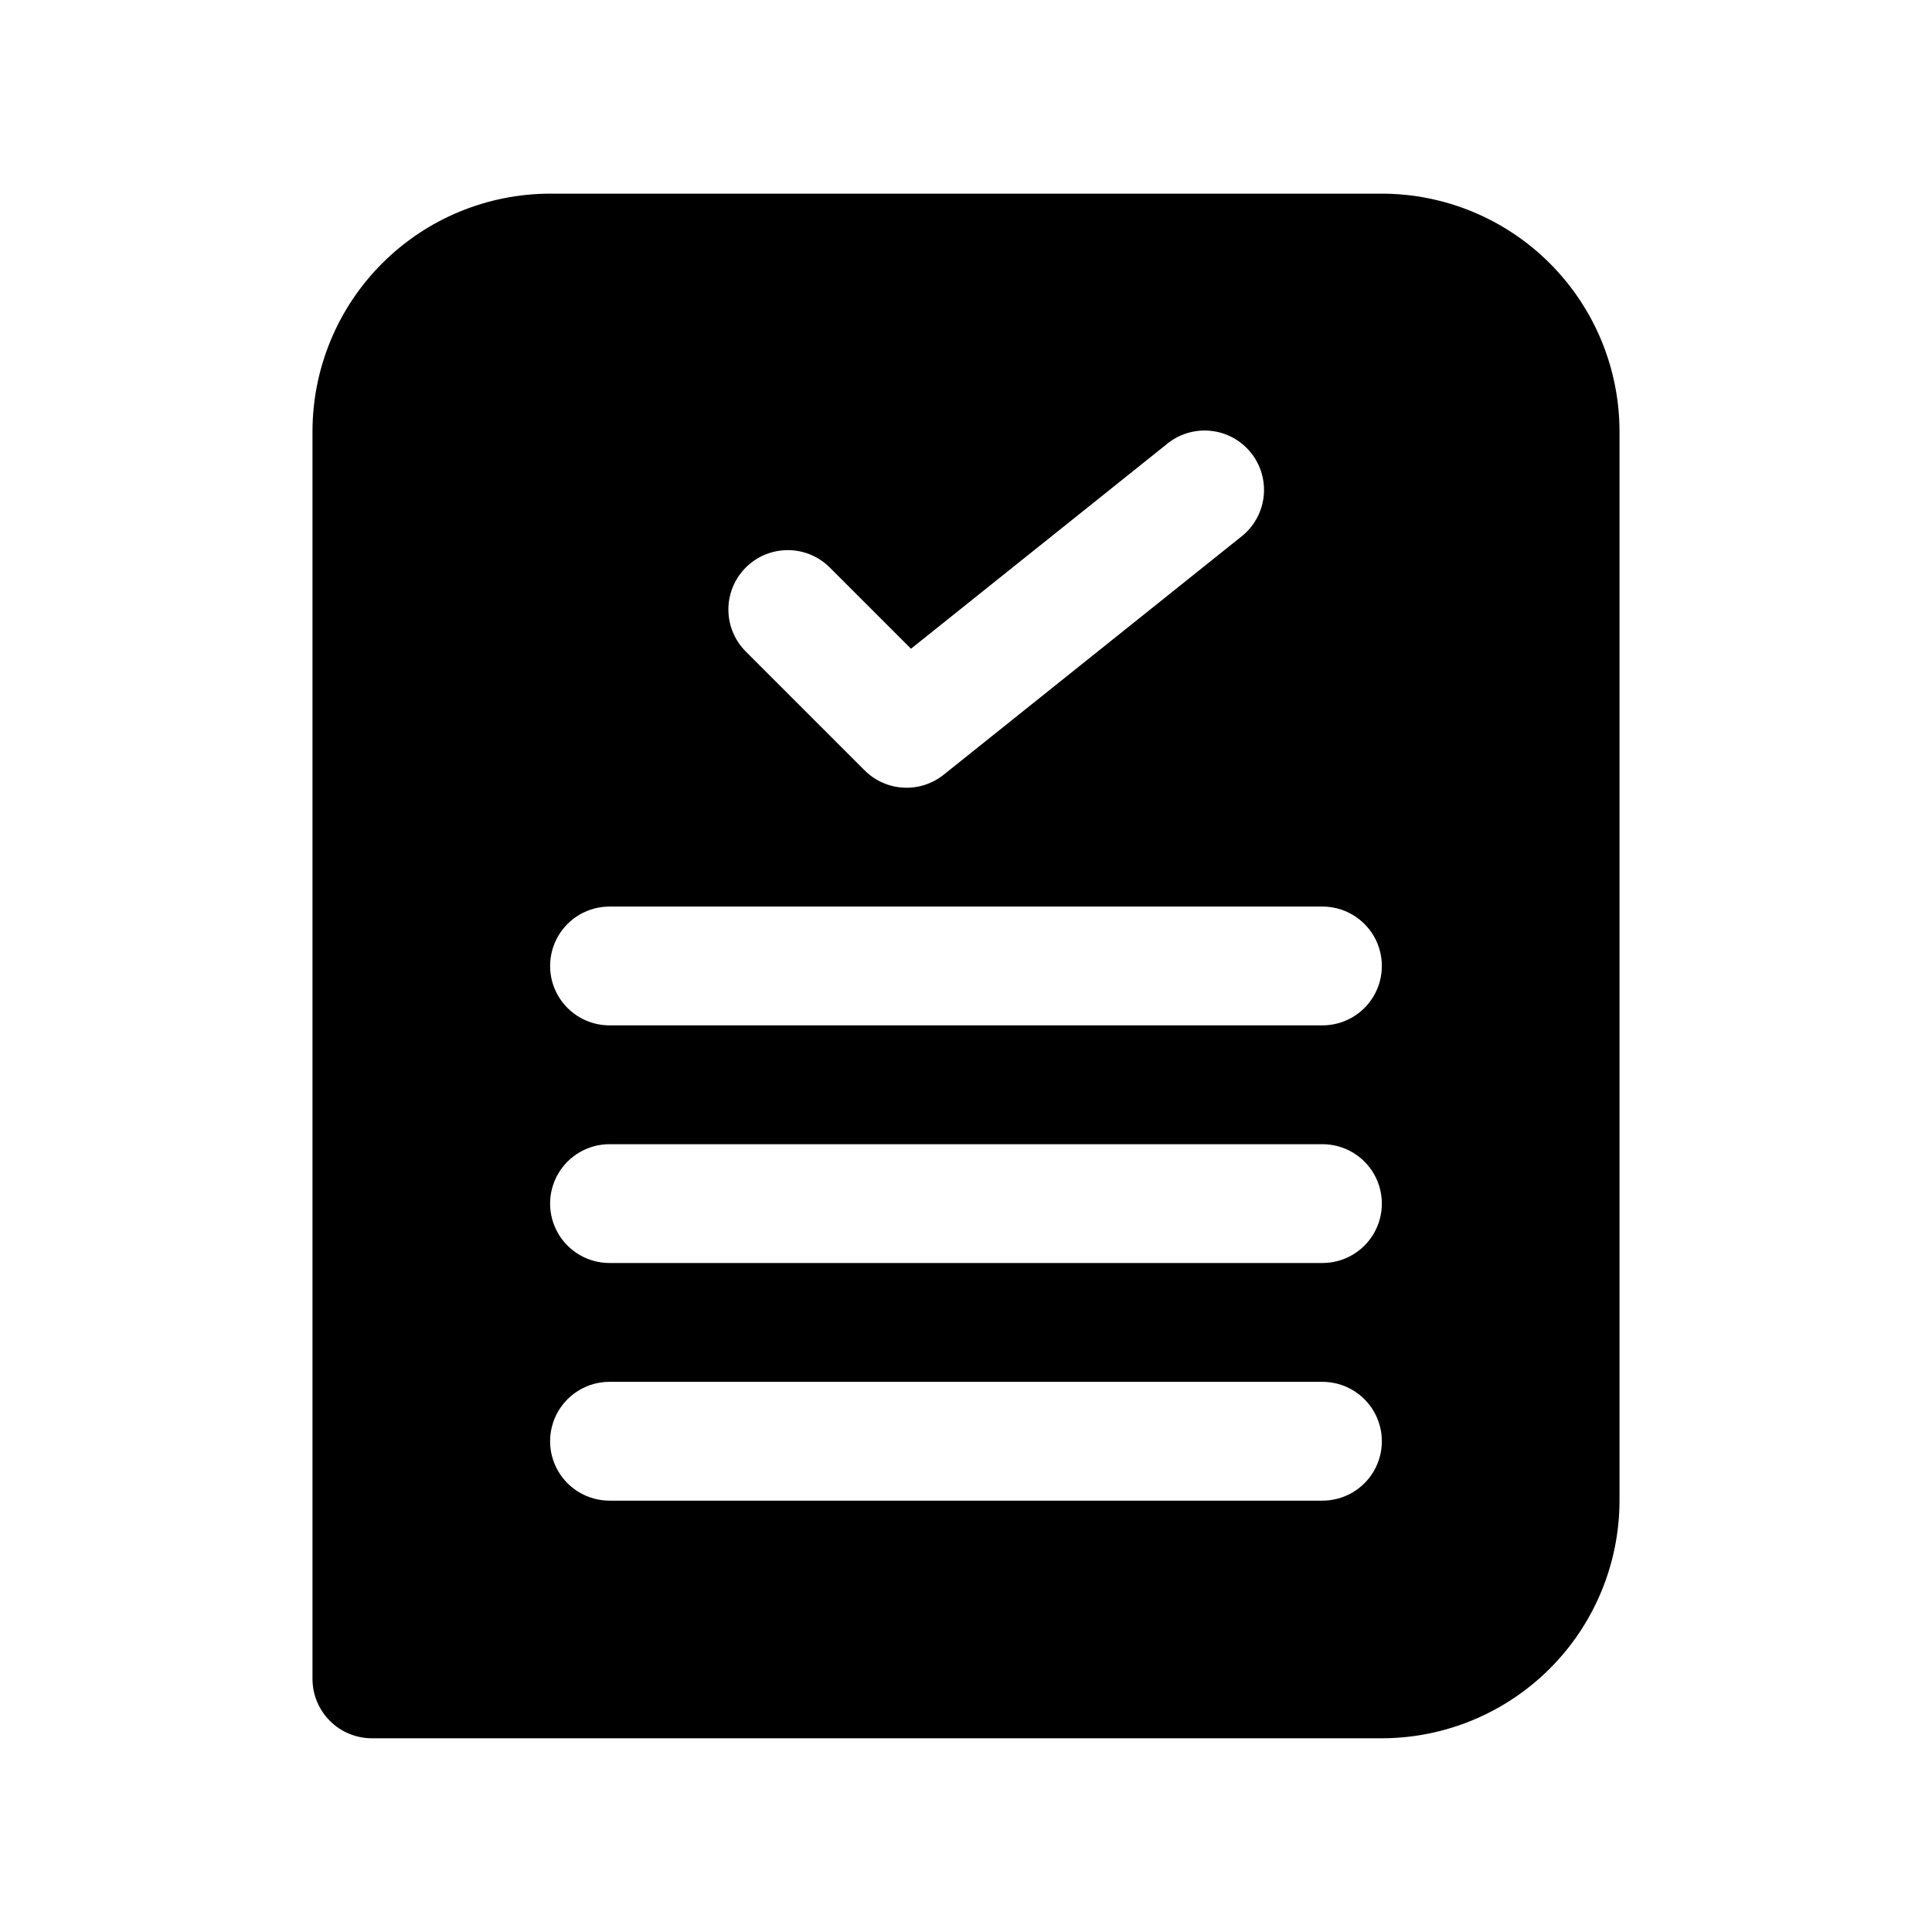
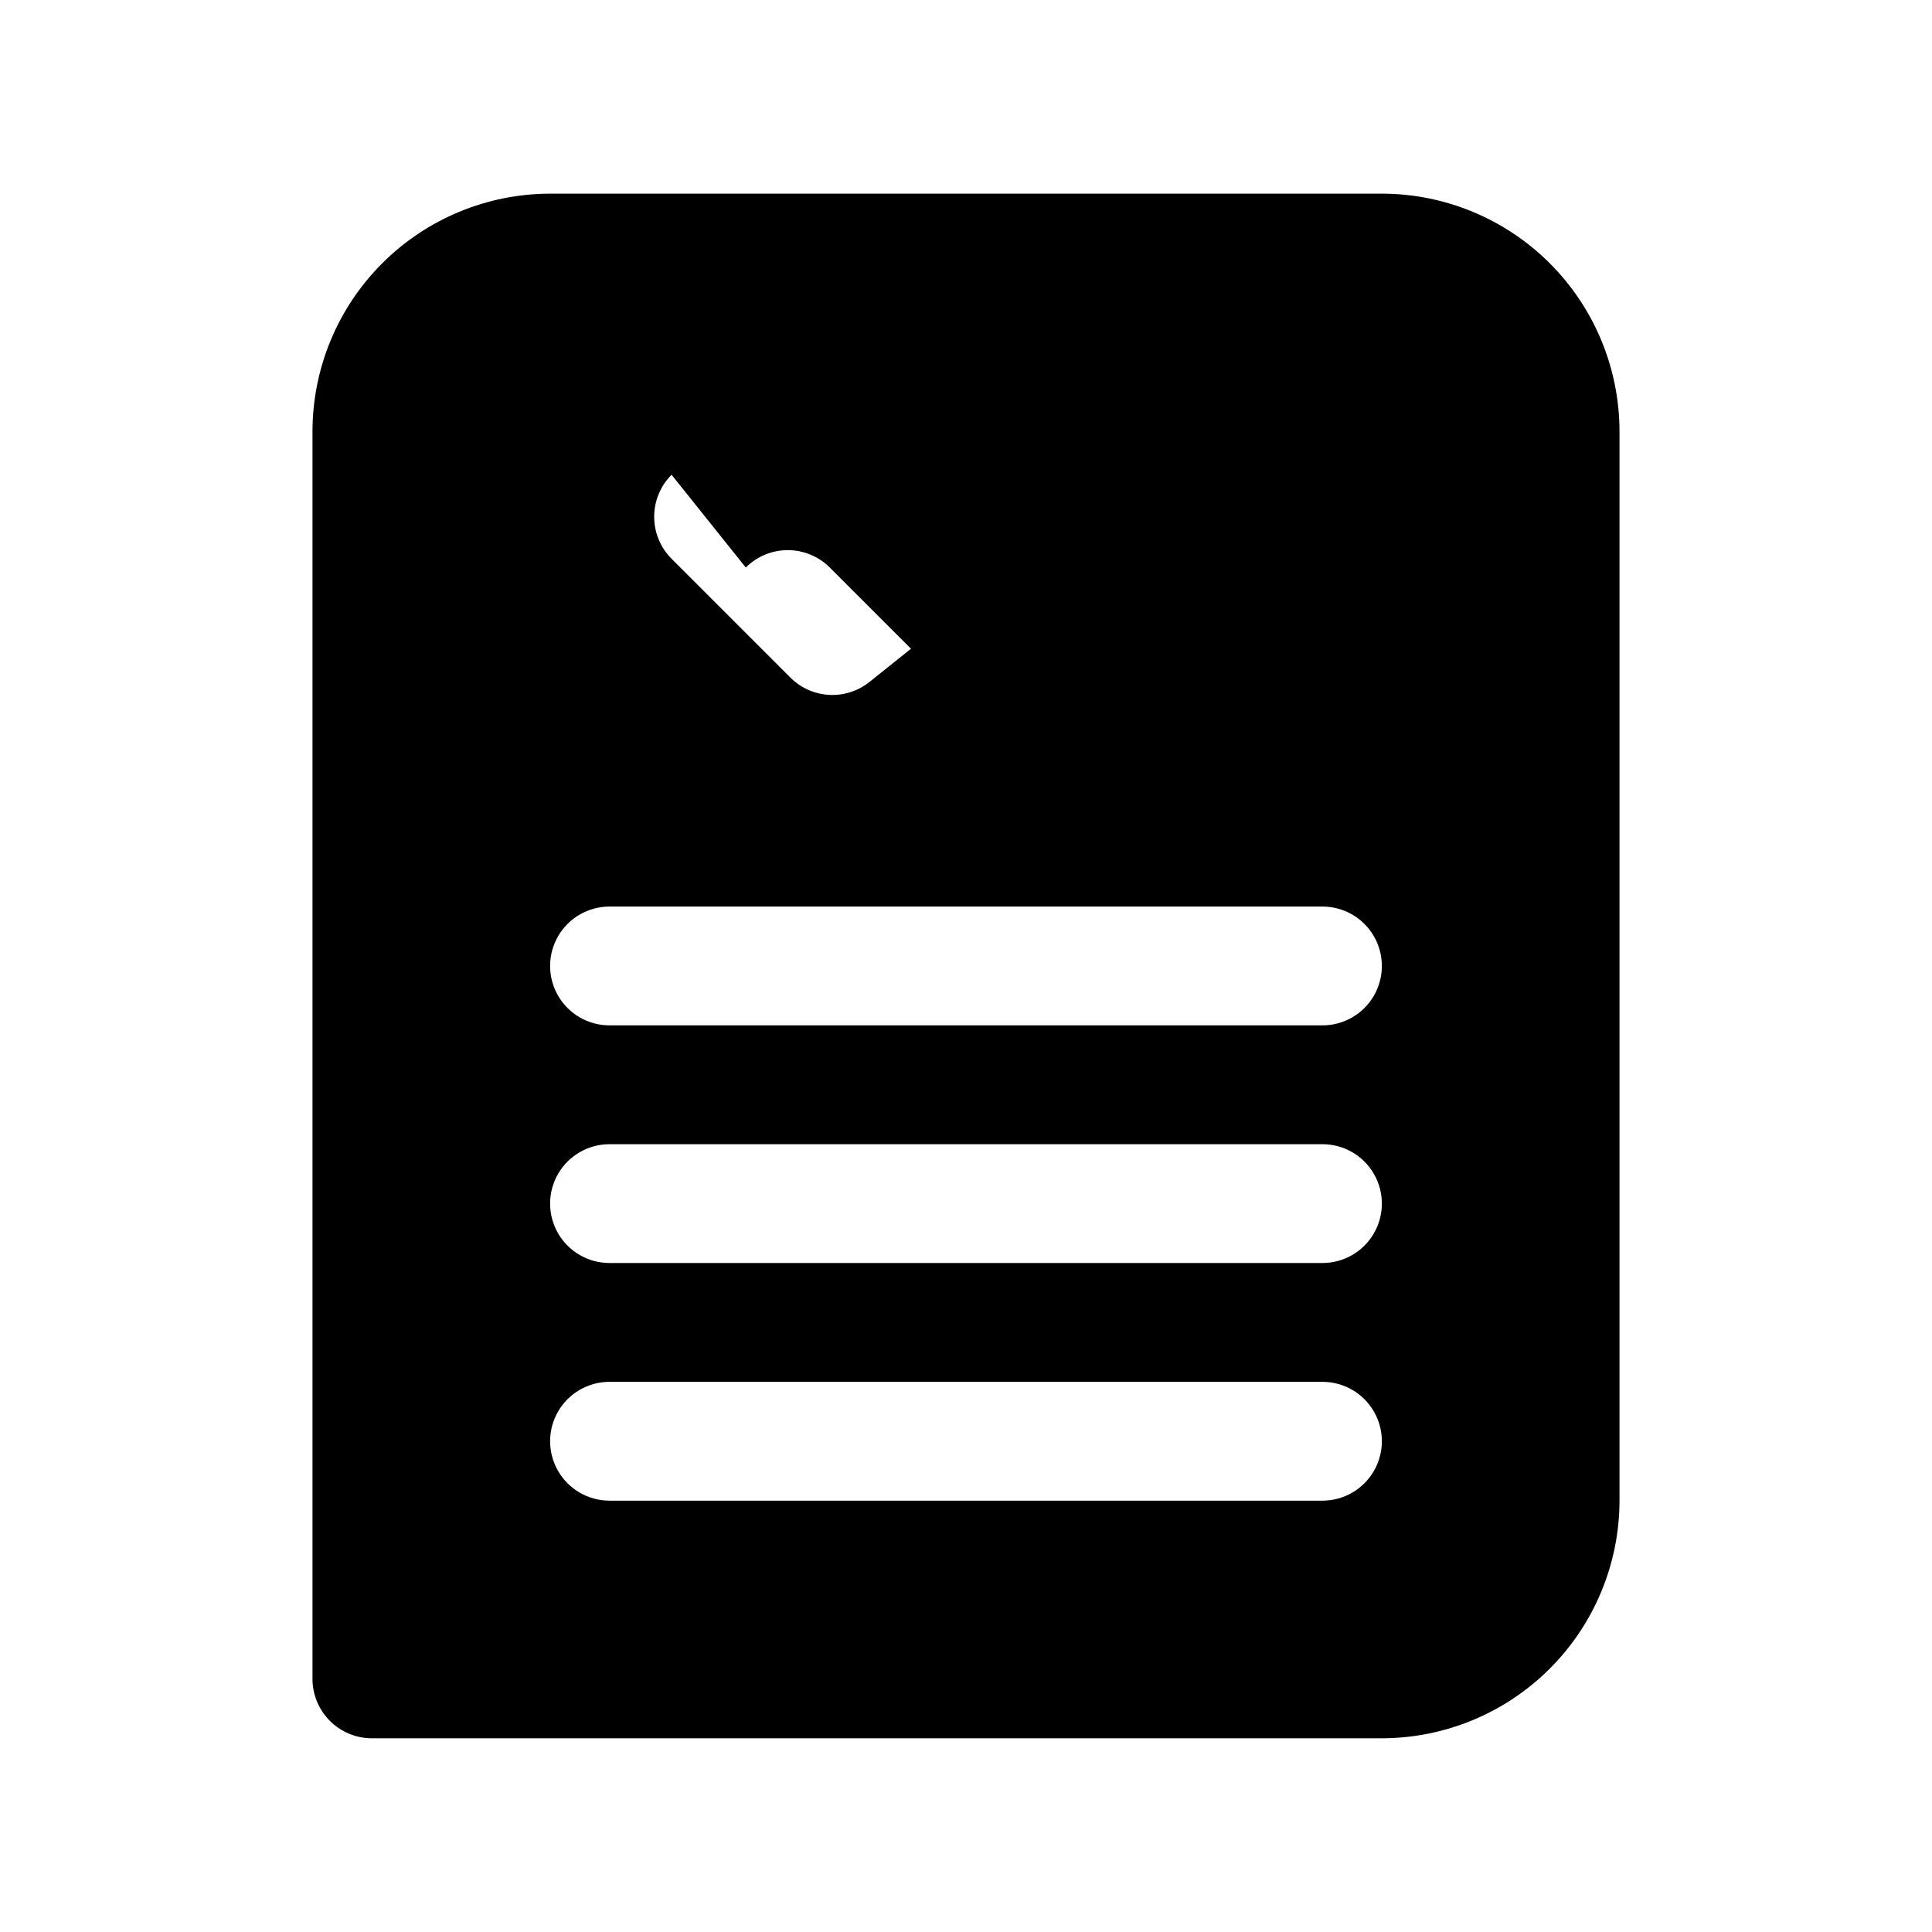
<svg xmlns="http://www.w3.org/2000/svg" fill="#000000" width="800px" height="800px" version="1.1" viewBox="144 144 512 512">
-   <path d="m510.21 195.32h-220.42c-16.695 0.02-32.703 6.66-44.508 18.469-11.809 11.805-18.449 27.812-18.469 44.508v330.62c0 4.176 1.66 8.18 4.613 11.133s6.957 4.613 11.133 4.613h267.65c16.695-0.02 32.703-6.66 44.508-18.469 11.809-11.805 18.449-27.812 18.469-44.508v-283.39c-0.02-16.695-6.66-32.703-18.469-44.508-11.805-11.809-27.812-18.449-44.508-18.469zm-168.57 99.078c2.949-2.953 6.957-4.609 11.129-4.609 4.176 0 8.18 1.656 11.133 4.609l21.523 21.523 67.719-54.172v-0.004c3.25-2.711 7.457-4 11.668-3.574 4.211 0.422 8.07 2.523 10.715 5.828 2.644 3.309 3.848 7.535 3.336 11.738-0.512 4.199-2.695 8.02-6.051 10.594l-78.719 62.977h-0.004c-3.023 2.422-6.836 3.641-10.703 3.426-3.867-0.211-7.519-1.848-10.258-4.586l-31.488-31.488c-2.953-2.953-4.609-6.957-4.609-11.129 0-4.176 1.656-8.18 4.609-11.133zm152.82 247.29h-188.93c-5.625 0-10.824-3-13.637-7.871-2.812-4.871-2.812-10.875 0-15.746s8.012-7.871 13.637-7.871h188.93c5.625 0 10.824 3 13.637 7.871s2.812 10.875 0 15.746c-2.812 4.871-8.012 7.871-13.637 7.871zm0-62.977h-188.93c-5.625 0-10.824-3-13.637-7.871s-2.812-10.875 0-15.746c2.812-4.871 8.012-7.871 13.637-7.871h188.93c5.625 0 10.824 3 13.637 7.871 2.812 4.871 2.812 10.875 0 15.746s-8.012 7.871-13.637 7.871zm0-62.977h-188.93c-5.625 0-10.824-3-13.637-7.871s-2.812-10.875 0-15.746 8.012-7.871 13.637-7.871h188.93c5.625 0 10.824 3 13.637 7.871s2.812 10.875 0 15.746-8.012 7.871-13.637 7.871z" />
+   <path d="m510.21 195.32h-220.42c-16.695 0.02-32.703 6.66-44.508 18.469-11.809 11.805-18.449 27.812-18.469 44.508v330.62c0 4.176 1.66 8.18 4.613 11.133s6.957 4.613 11.133 4.613h267.65c16.695-0.02 32.703-6.66 44.508-18.469 11.809-11.805 18.449-27.812 18.469-44.508v-283.39c-0.02-16.695-6.66-32.703-18.469-44.508-11.805-11.809-27.812-18.449-44.508-18.469zm-168.57 99.078c2.949-2.953 6.957-4.609 11.129-4.609 4.176 0 8.18 1.656 11.133 4.609l21.523 21.523 67.719-54.172v-0.004l-78.719 62.977h-0.004c-3.023 2.422-6.836 3.641-10.703 3.426-3.867-0.211-7.519-1.848-10.258-4.586l-31.488-31.488c-2.953-2.953-4.609-6.957-4.609-11.129 0-4.176 1.656-8.18 4.609-11.133zm152.82 247.29h-188.93c-5.625 0-10.824-3-13.637-7.871-2.812-4.871-2.812-10.875 0-15.746s8.012-7.871 13.637-7.871h188.93c5.625 0 10.824 3 13.637 7.871s2.812 10.875 0 15.746c-2.812 4.871-8.012 7.871-13.637 7.871zm0-62.977h-188.93c-5.625 0-10.824-3-13.637-7.871s-2.812-10.875 0-15.746c2.812-4.871 8.012-7.871 13.637-7.871h188.93c5.625 0 10.824 3 13.637 7.871 2.812 4.871 2.812 10.875 0 15.746s-8.012 7.871-13.637 7.871zm0-62.977h-188.93c-5.625 0-10.824-3-13.637-7.871s-2.812-10.875 0-15.746 8.012-7.871 13.637-7.871h188.93c5.625 0 10.824 3 13.637 7.871s2.812 10.875 0 15.746-8.012 7.871-13.637 7.871z" />
</svg>